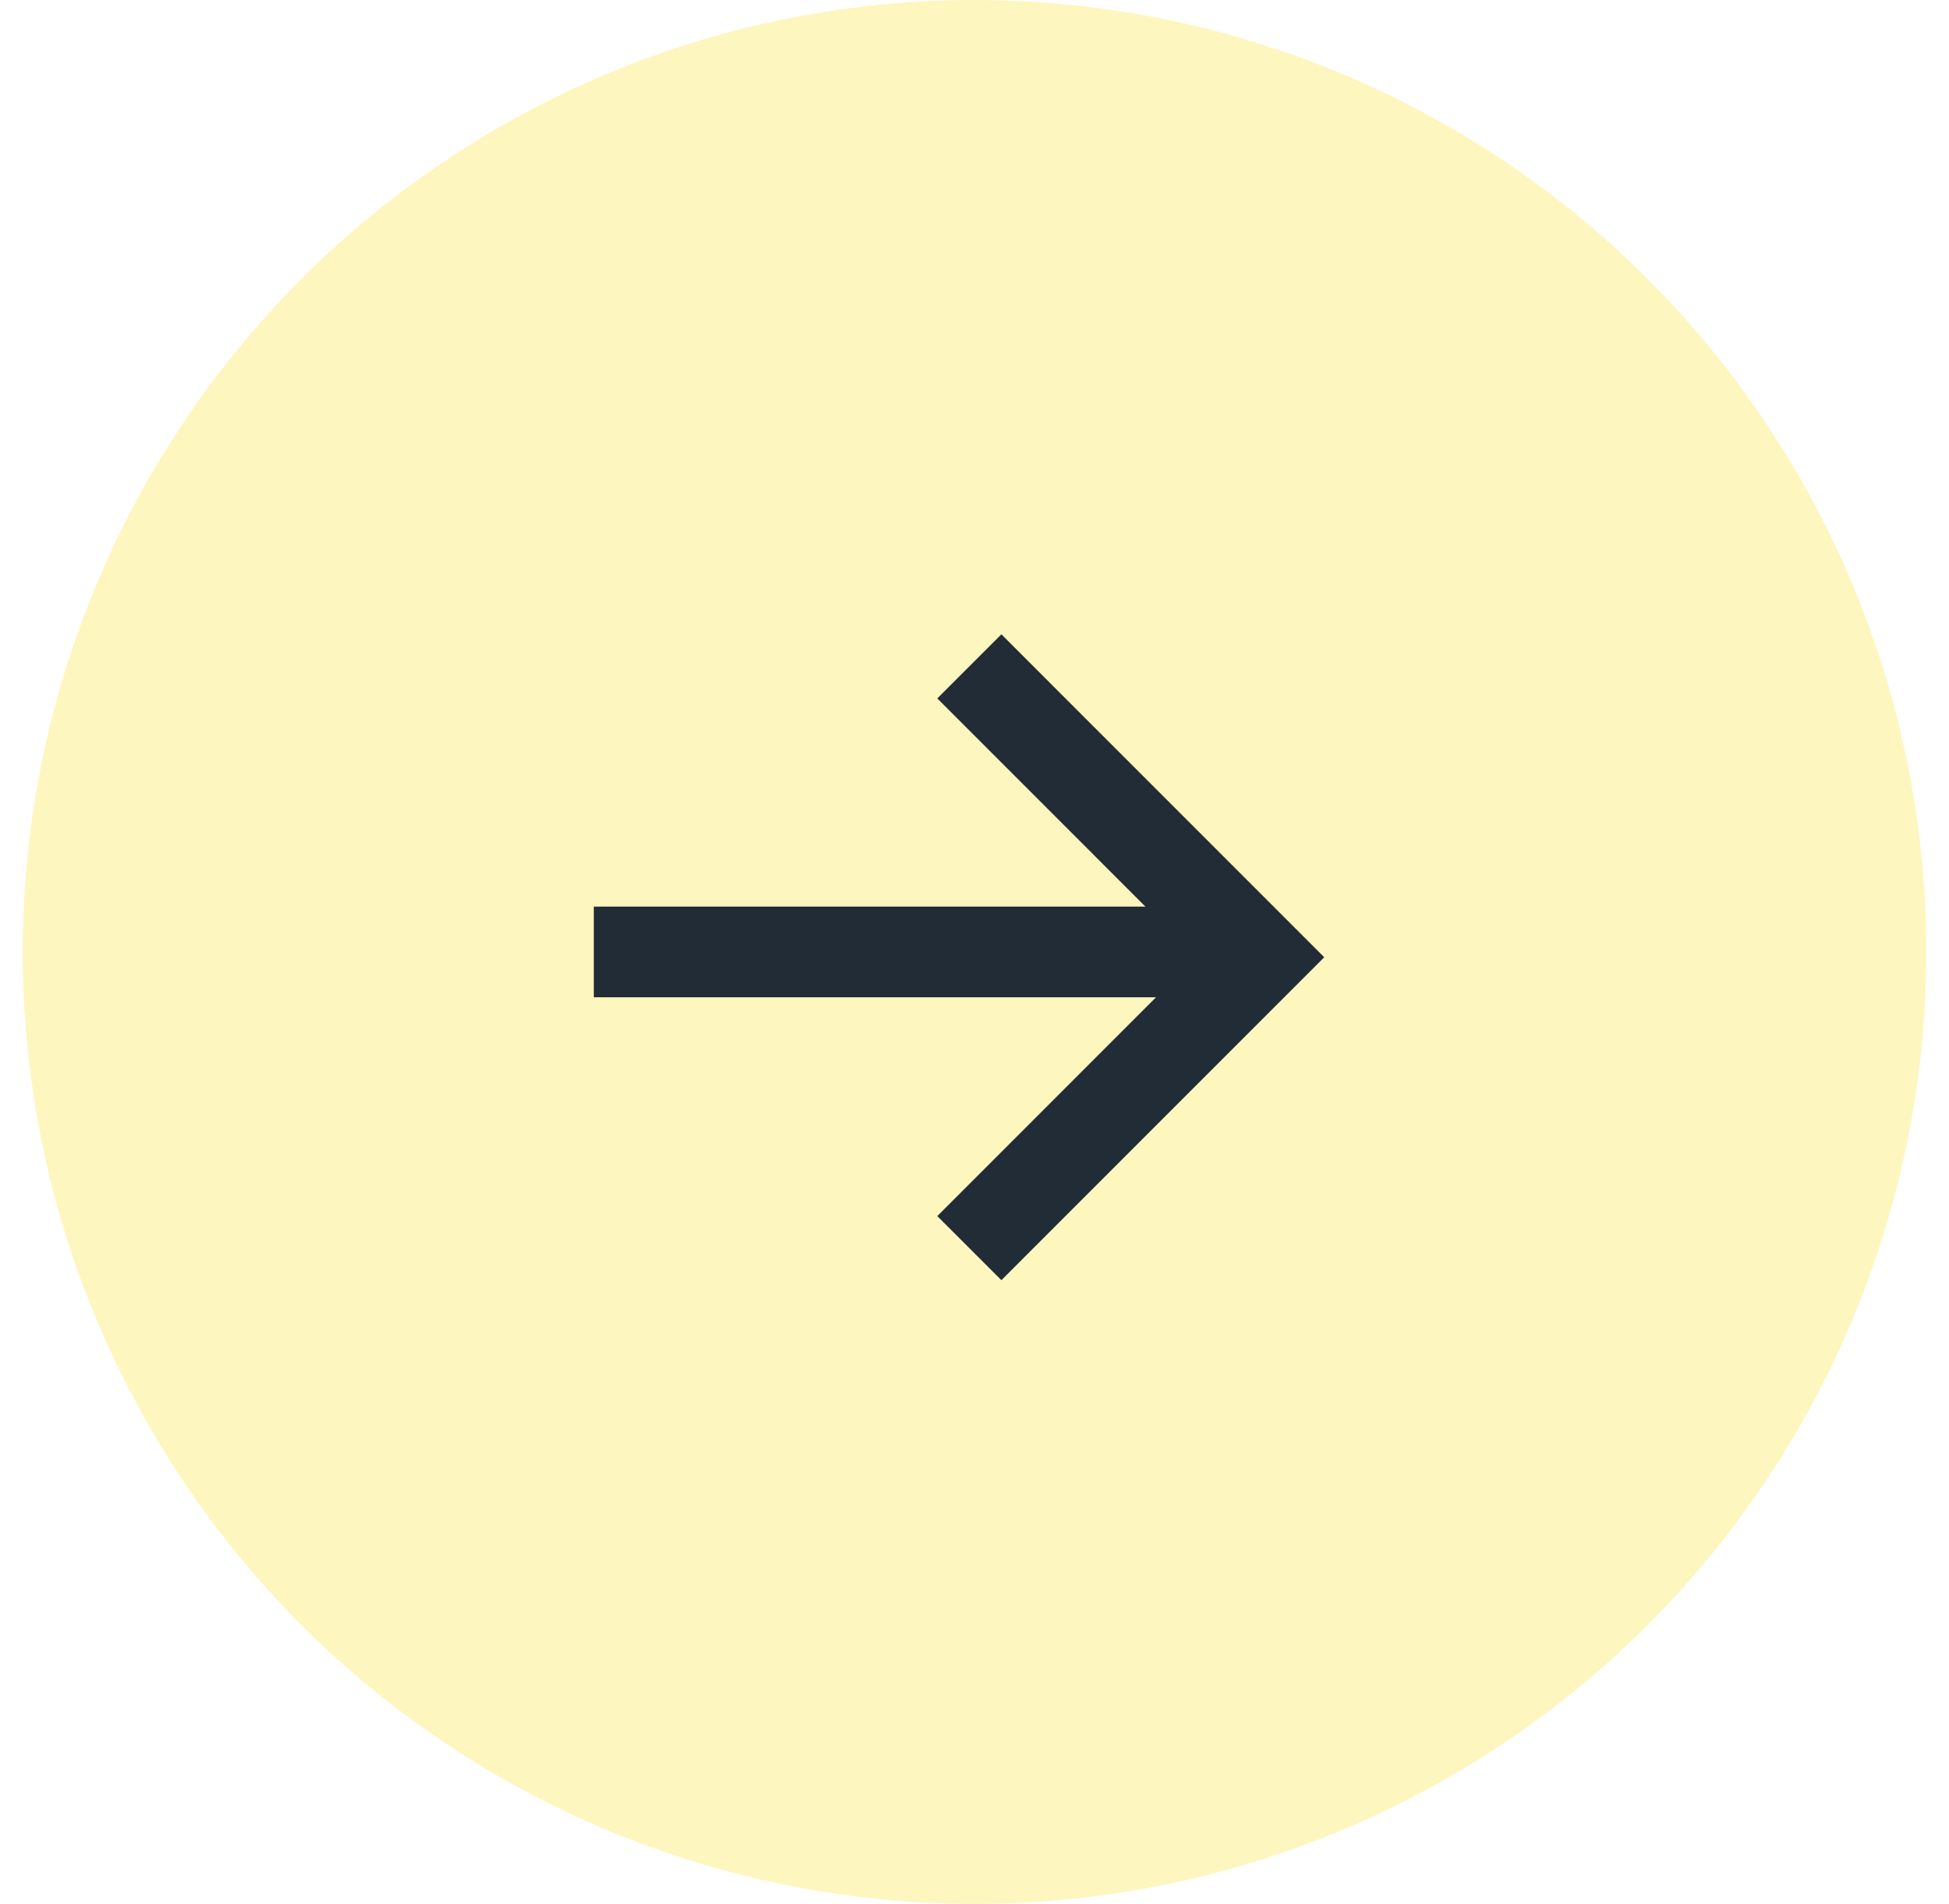
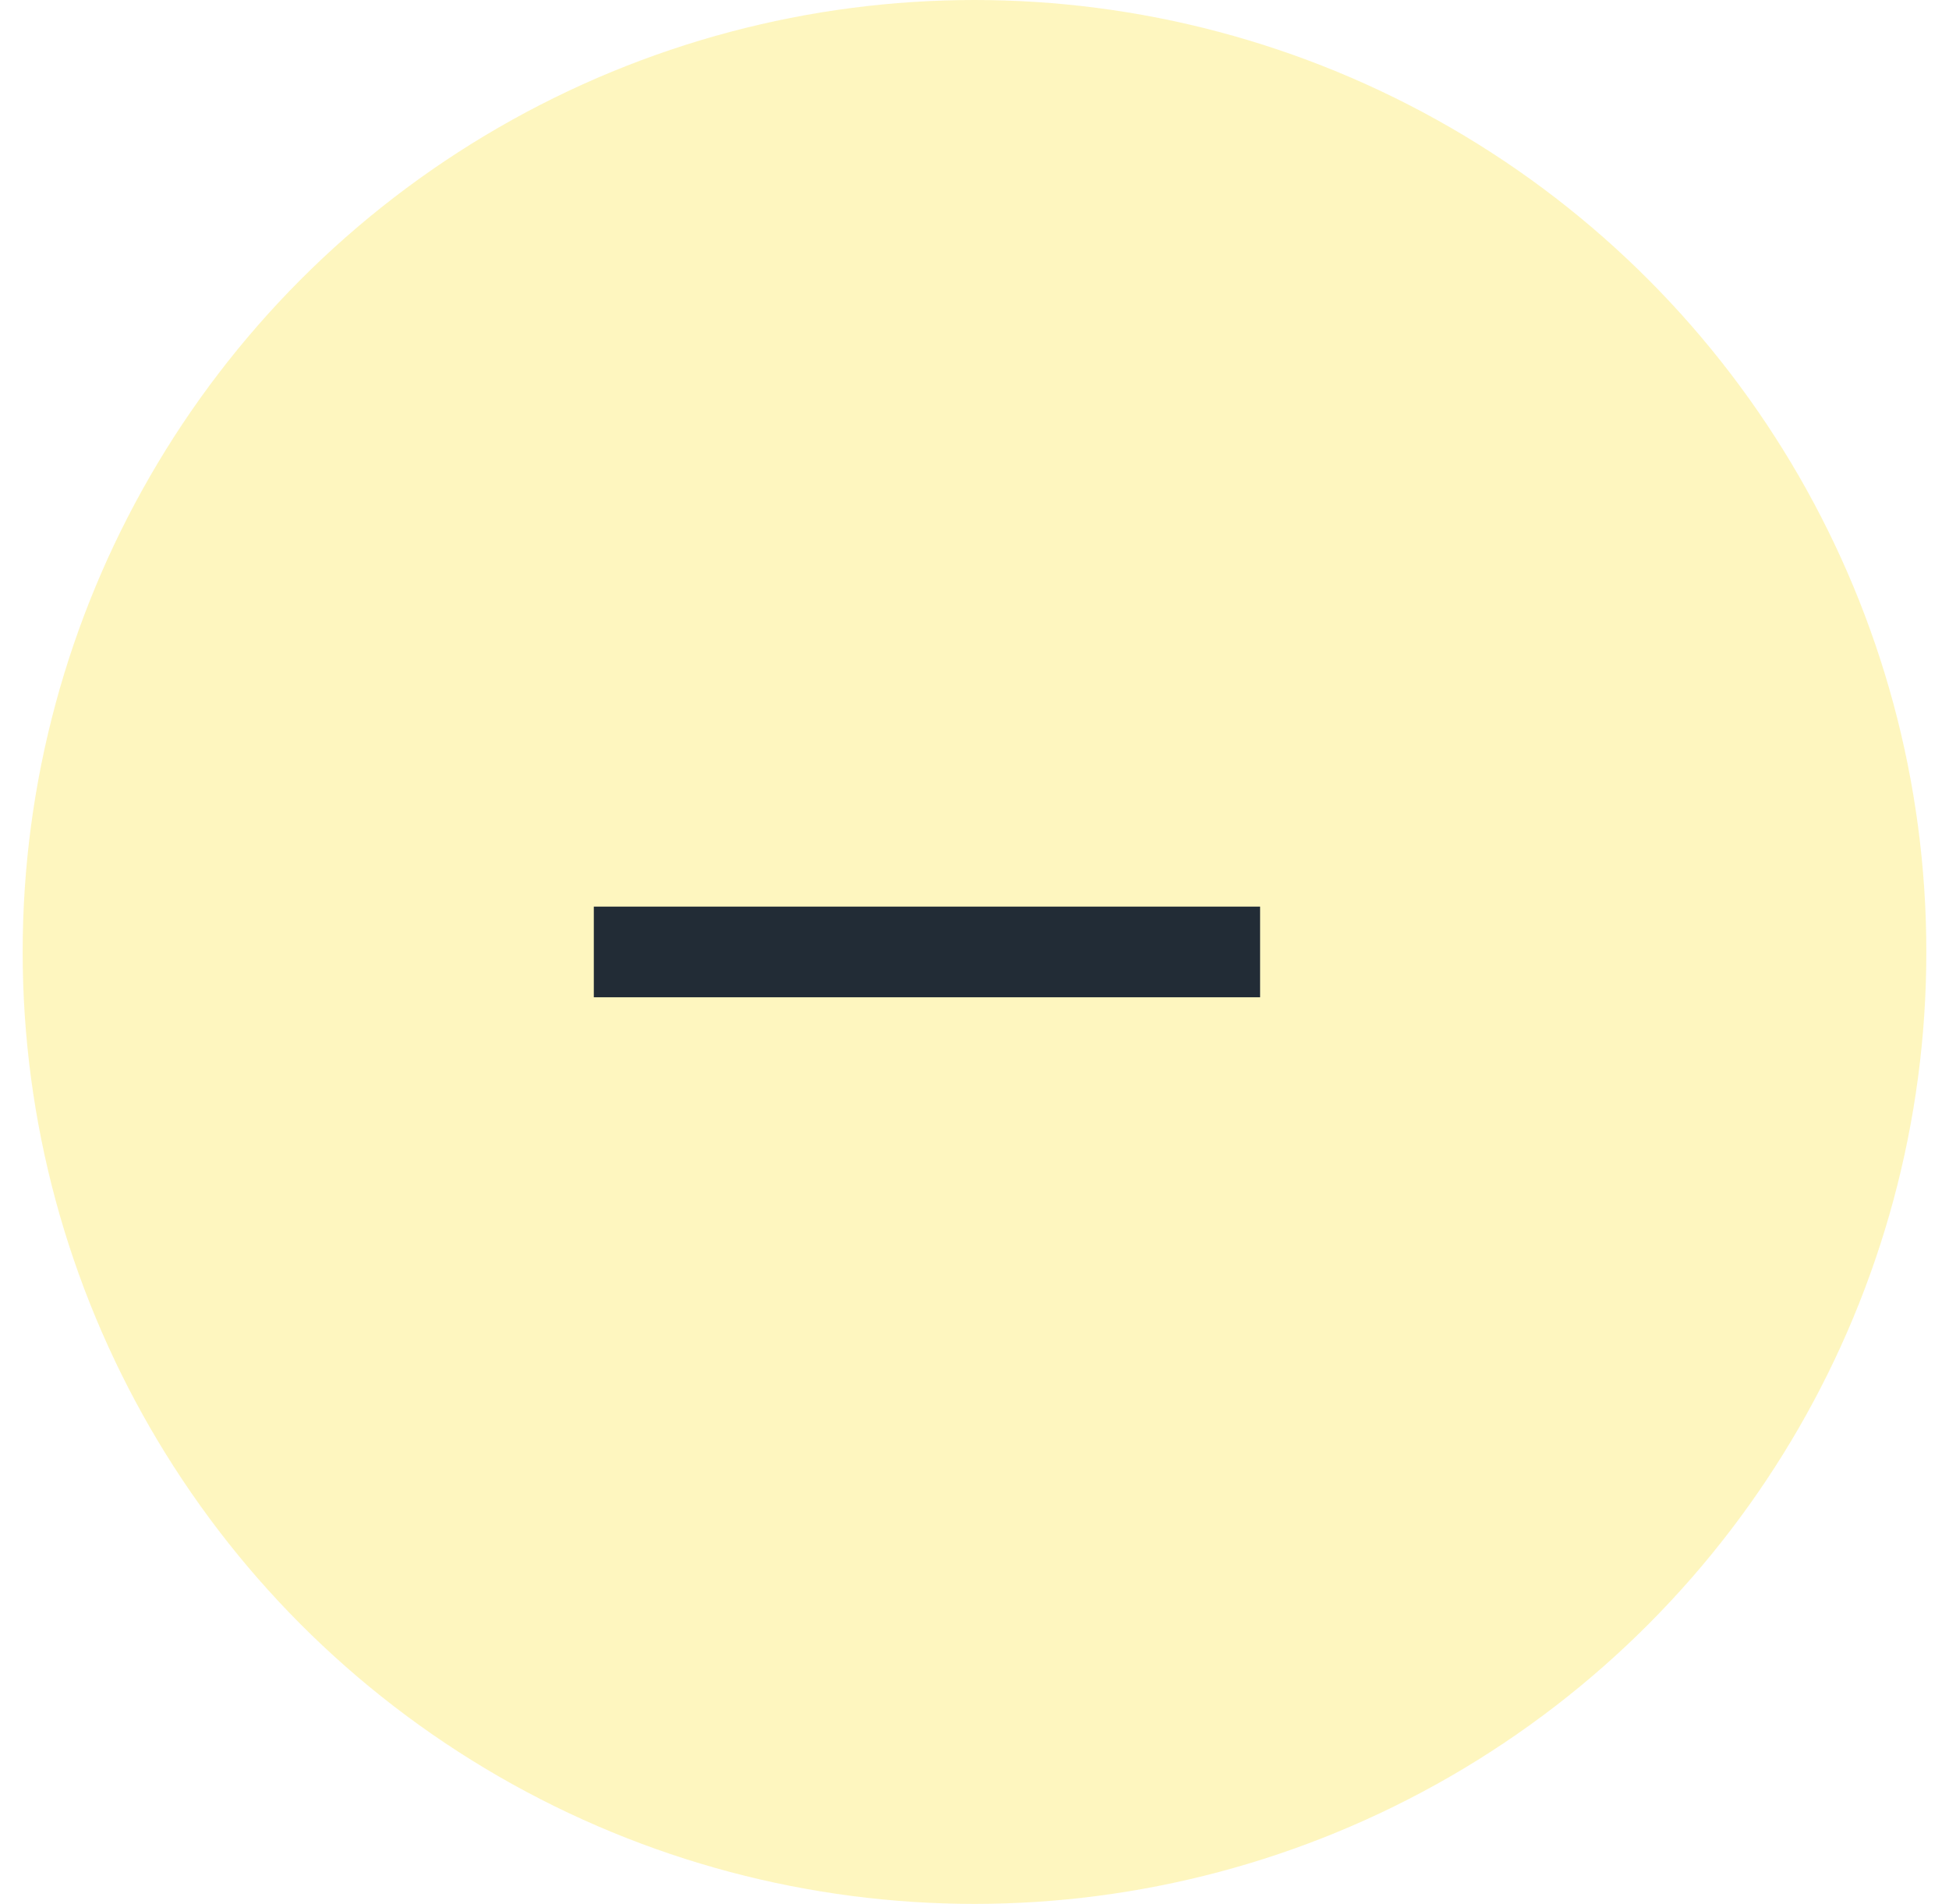
<svg xmlns="http://www.w3.org/2000/svg" width="43" height="42" viewBox="0 0 43 42" fill="none">
  <circle opacity="0.25" cx="21.5" cy="21" r="21" fill="#FCDD00" />
-   <path d="M21.386 27.534L27.802 21.117L21.386 14.7" stroke="#222C36" stroke-width="2" />
  <path d="M13.101 21L27.801 21" stroke="#222C36" stroke-width="2" />
</svg>